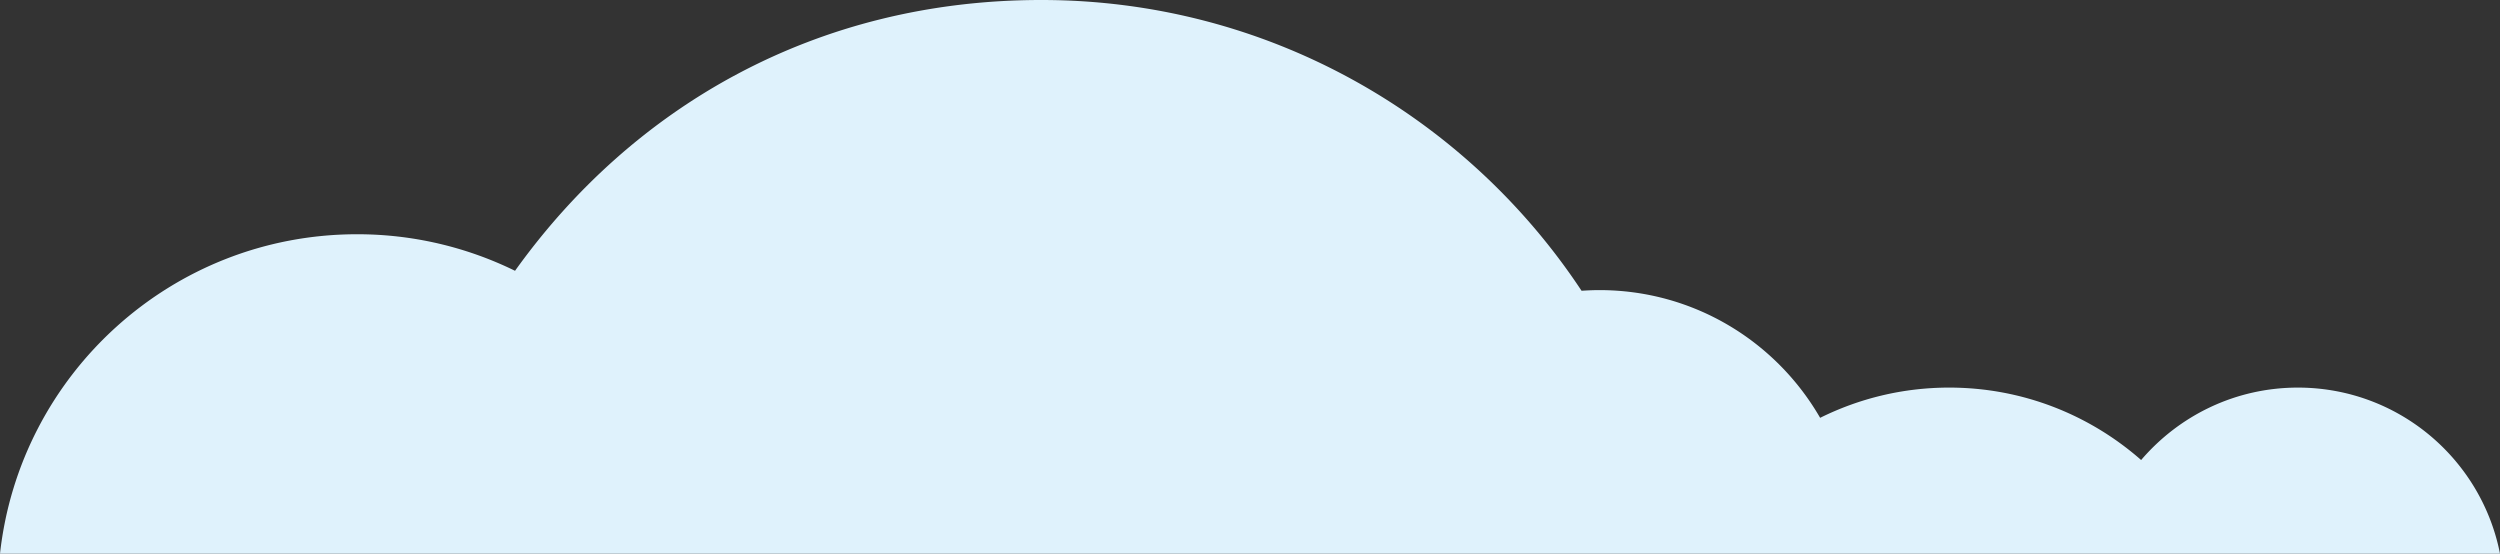
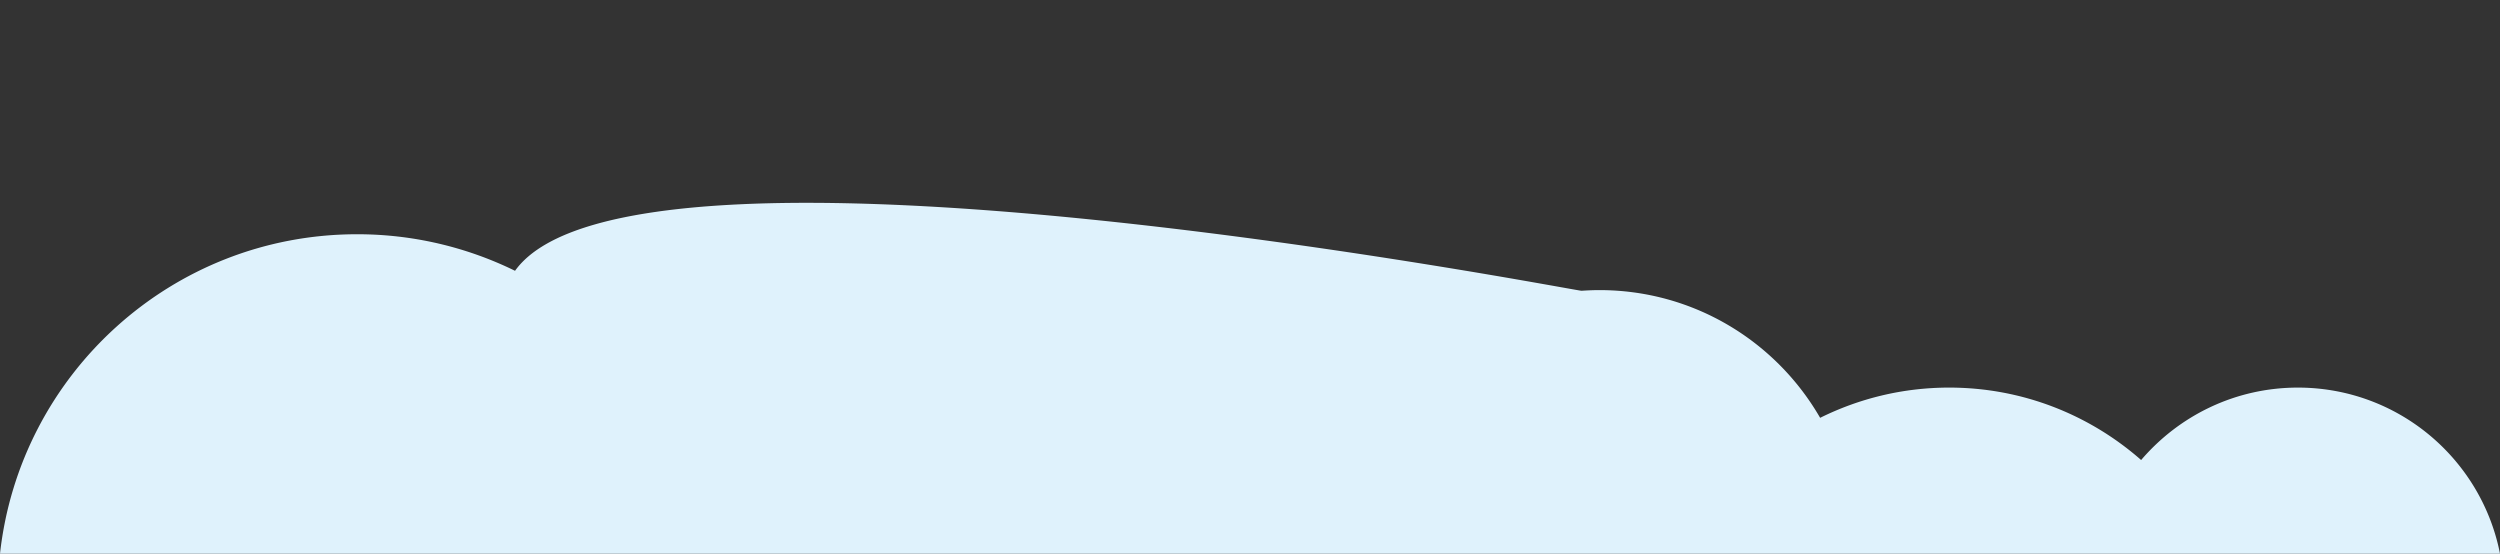
<svg xmlns="http://www.w3.org/2000/svg" id="_レイヤー_2" data-name="レイヤー 2" viewBox="0 0 265.42 58.79">
  <rect x="0" y="0" width="265.42" height="58.79" fill="#333333" stroke="none" />
-   <path d="M243.97 41.15c-6.67 0-12.63 2.99-16.65 7.69-5.44-4.78-12.57-7.69-20.38-7.69-4.92 0-9.57 1.16-13.7 3.21-4.67-8.1-13.41-13.56-23.44-13.56-.64 0-1.27.03-1.89.07C155.61 12.27 134.52 0 110.56 0S67.14 11.34 54.68 28.75a38 38 0 00-16.77-3.88C18.27 24.87 2.1 39.71 0 58.79h265.42c-1.97-10.06-10.83-17.64-21.46-17.64z" fill="#dff2fc" stroke-width="0" id="tex" />
+   <path d="M243.97 41.15c-6.67 0-12.63 2.99-16.65 7.69-5.44-4.78-12.57-7.69-20.38-7.69-4.92 0-9.57 1.16-13.7 3.21-4.67-8.1-13.41-13.56-23.44-13.56-.64 0-1.27.03-1.89.07S67.14 11.34 54.68 28.75a38 38 0 00-16.77-3.88C18.27 24.87 2.1 39.71 0 58.79h265.42c-1.97-10.06-10.83-17.64-21.46-17.64z" fill="#dff2fc" stroke-width="0" id="tex" />
</svg>